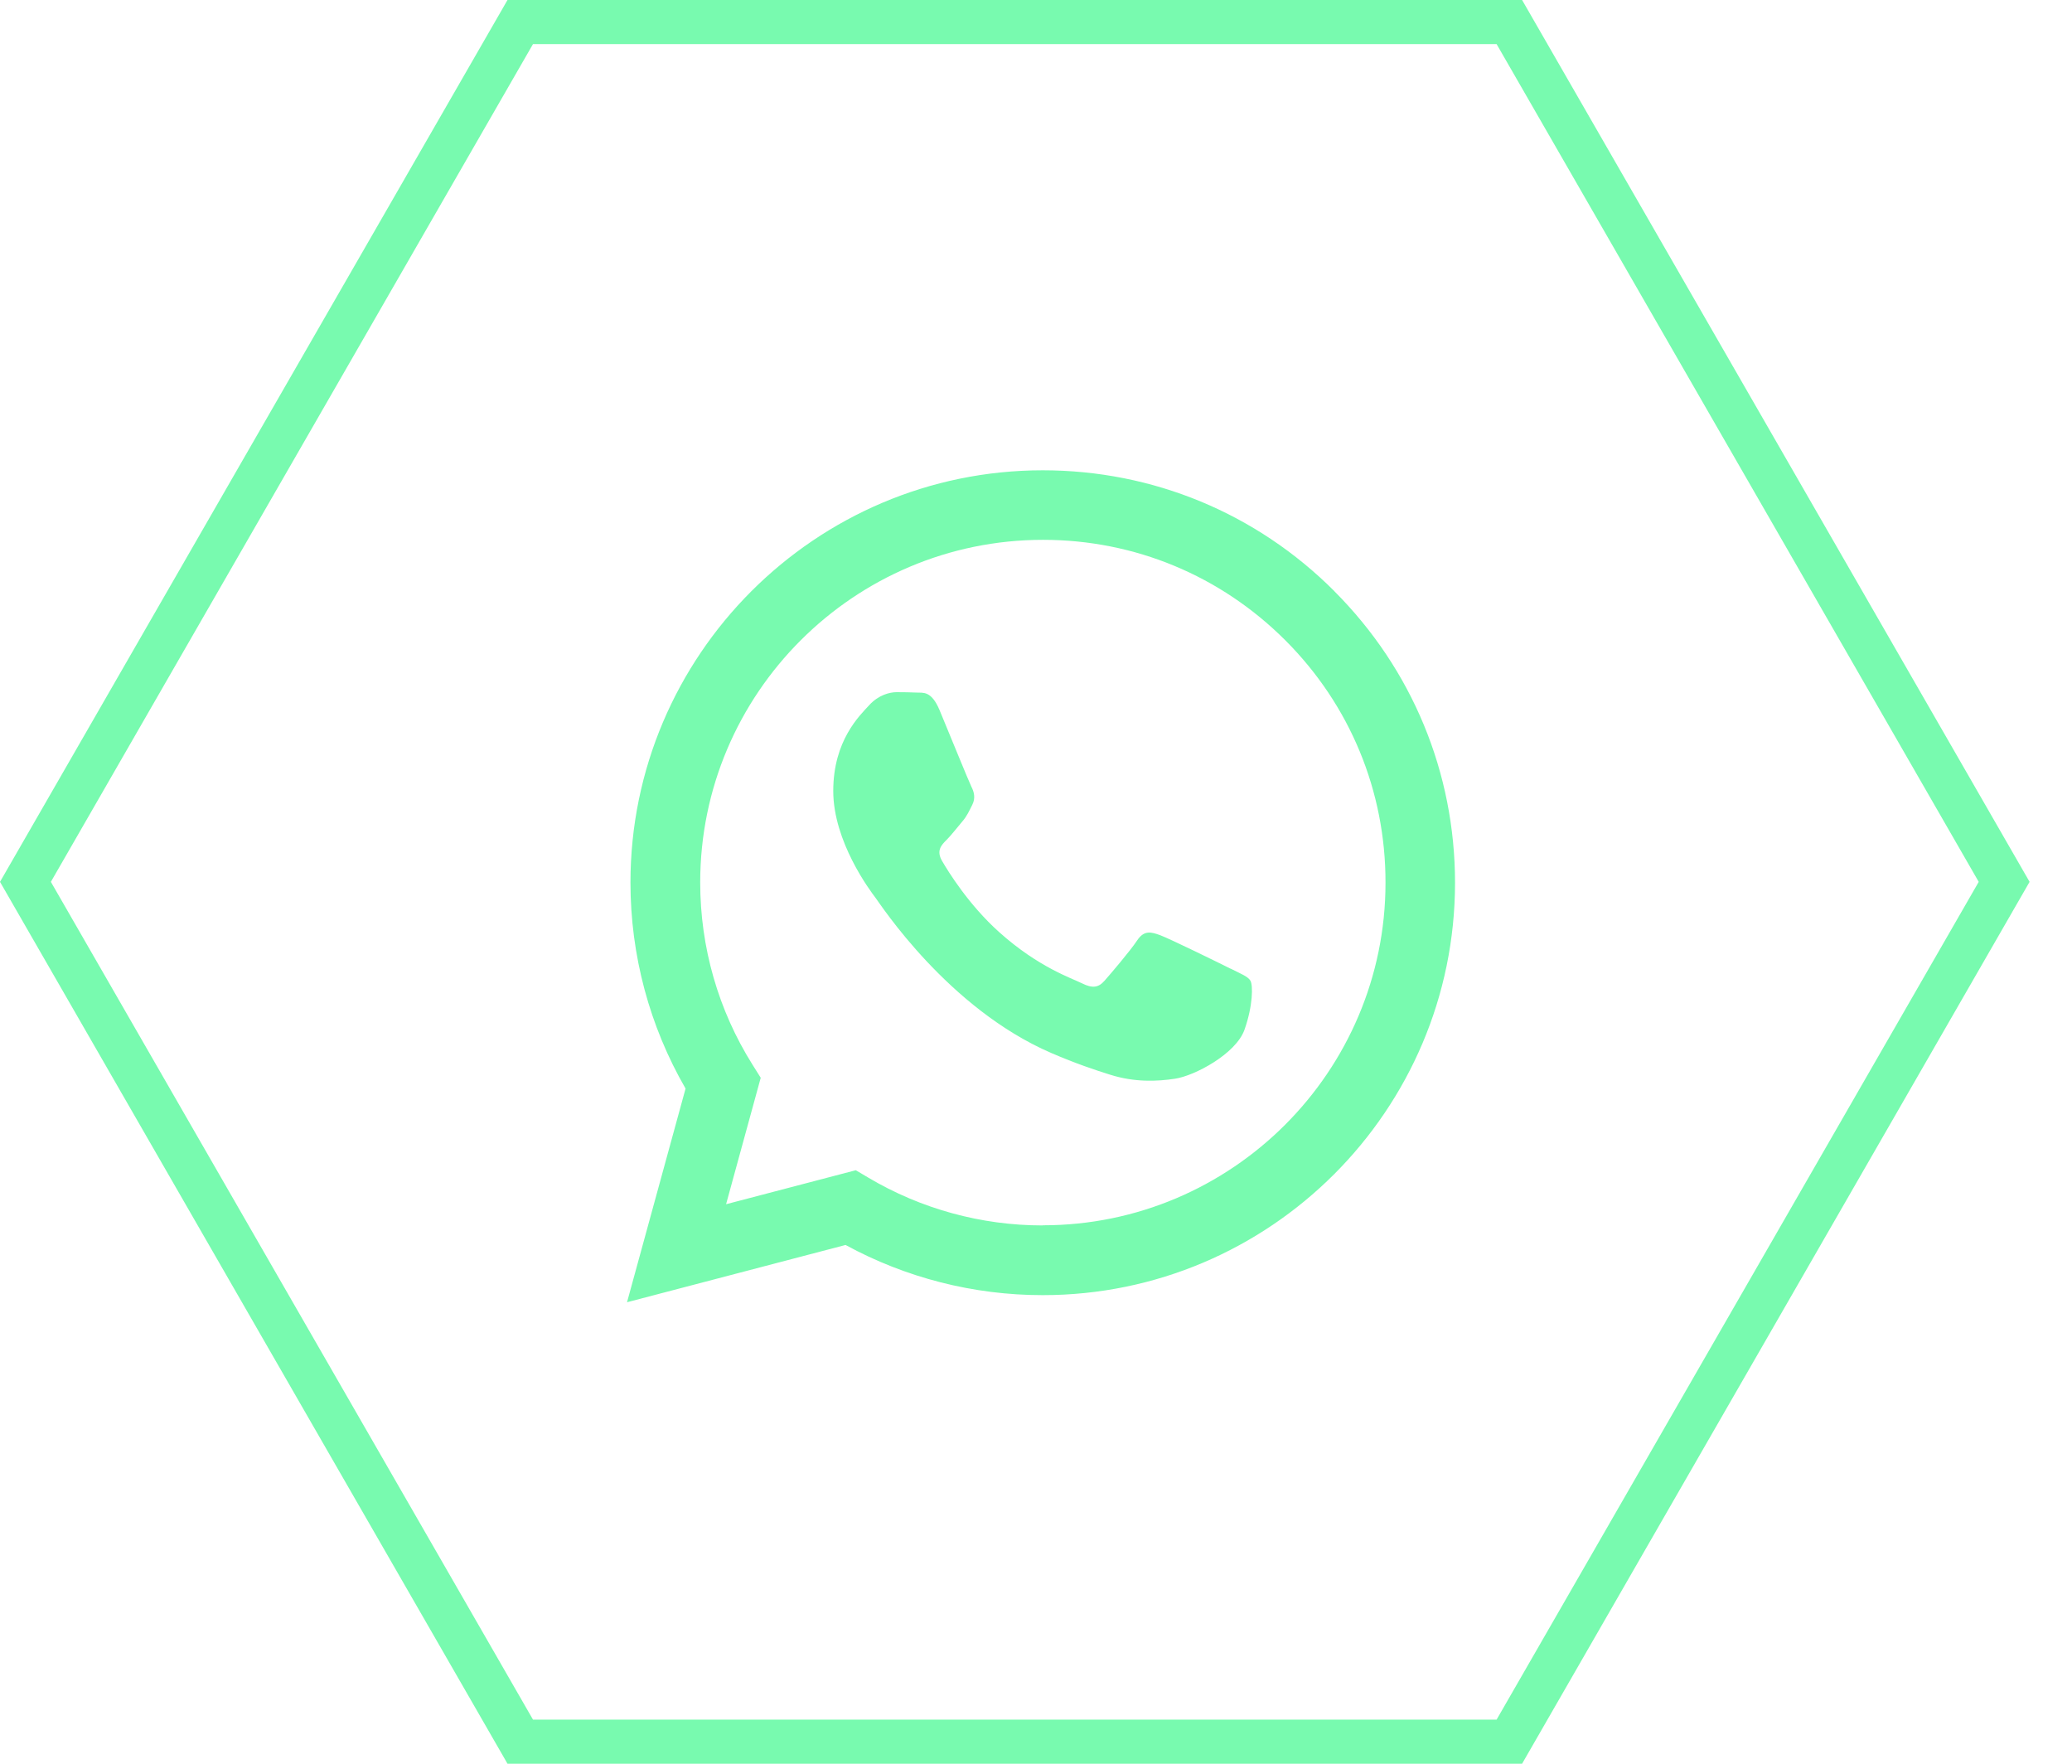
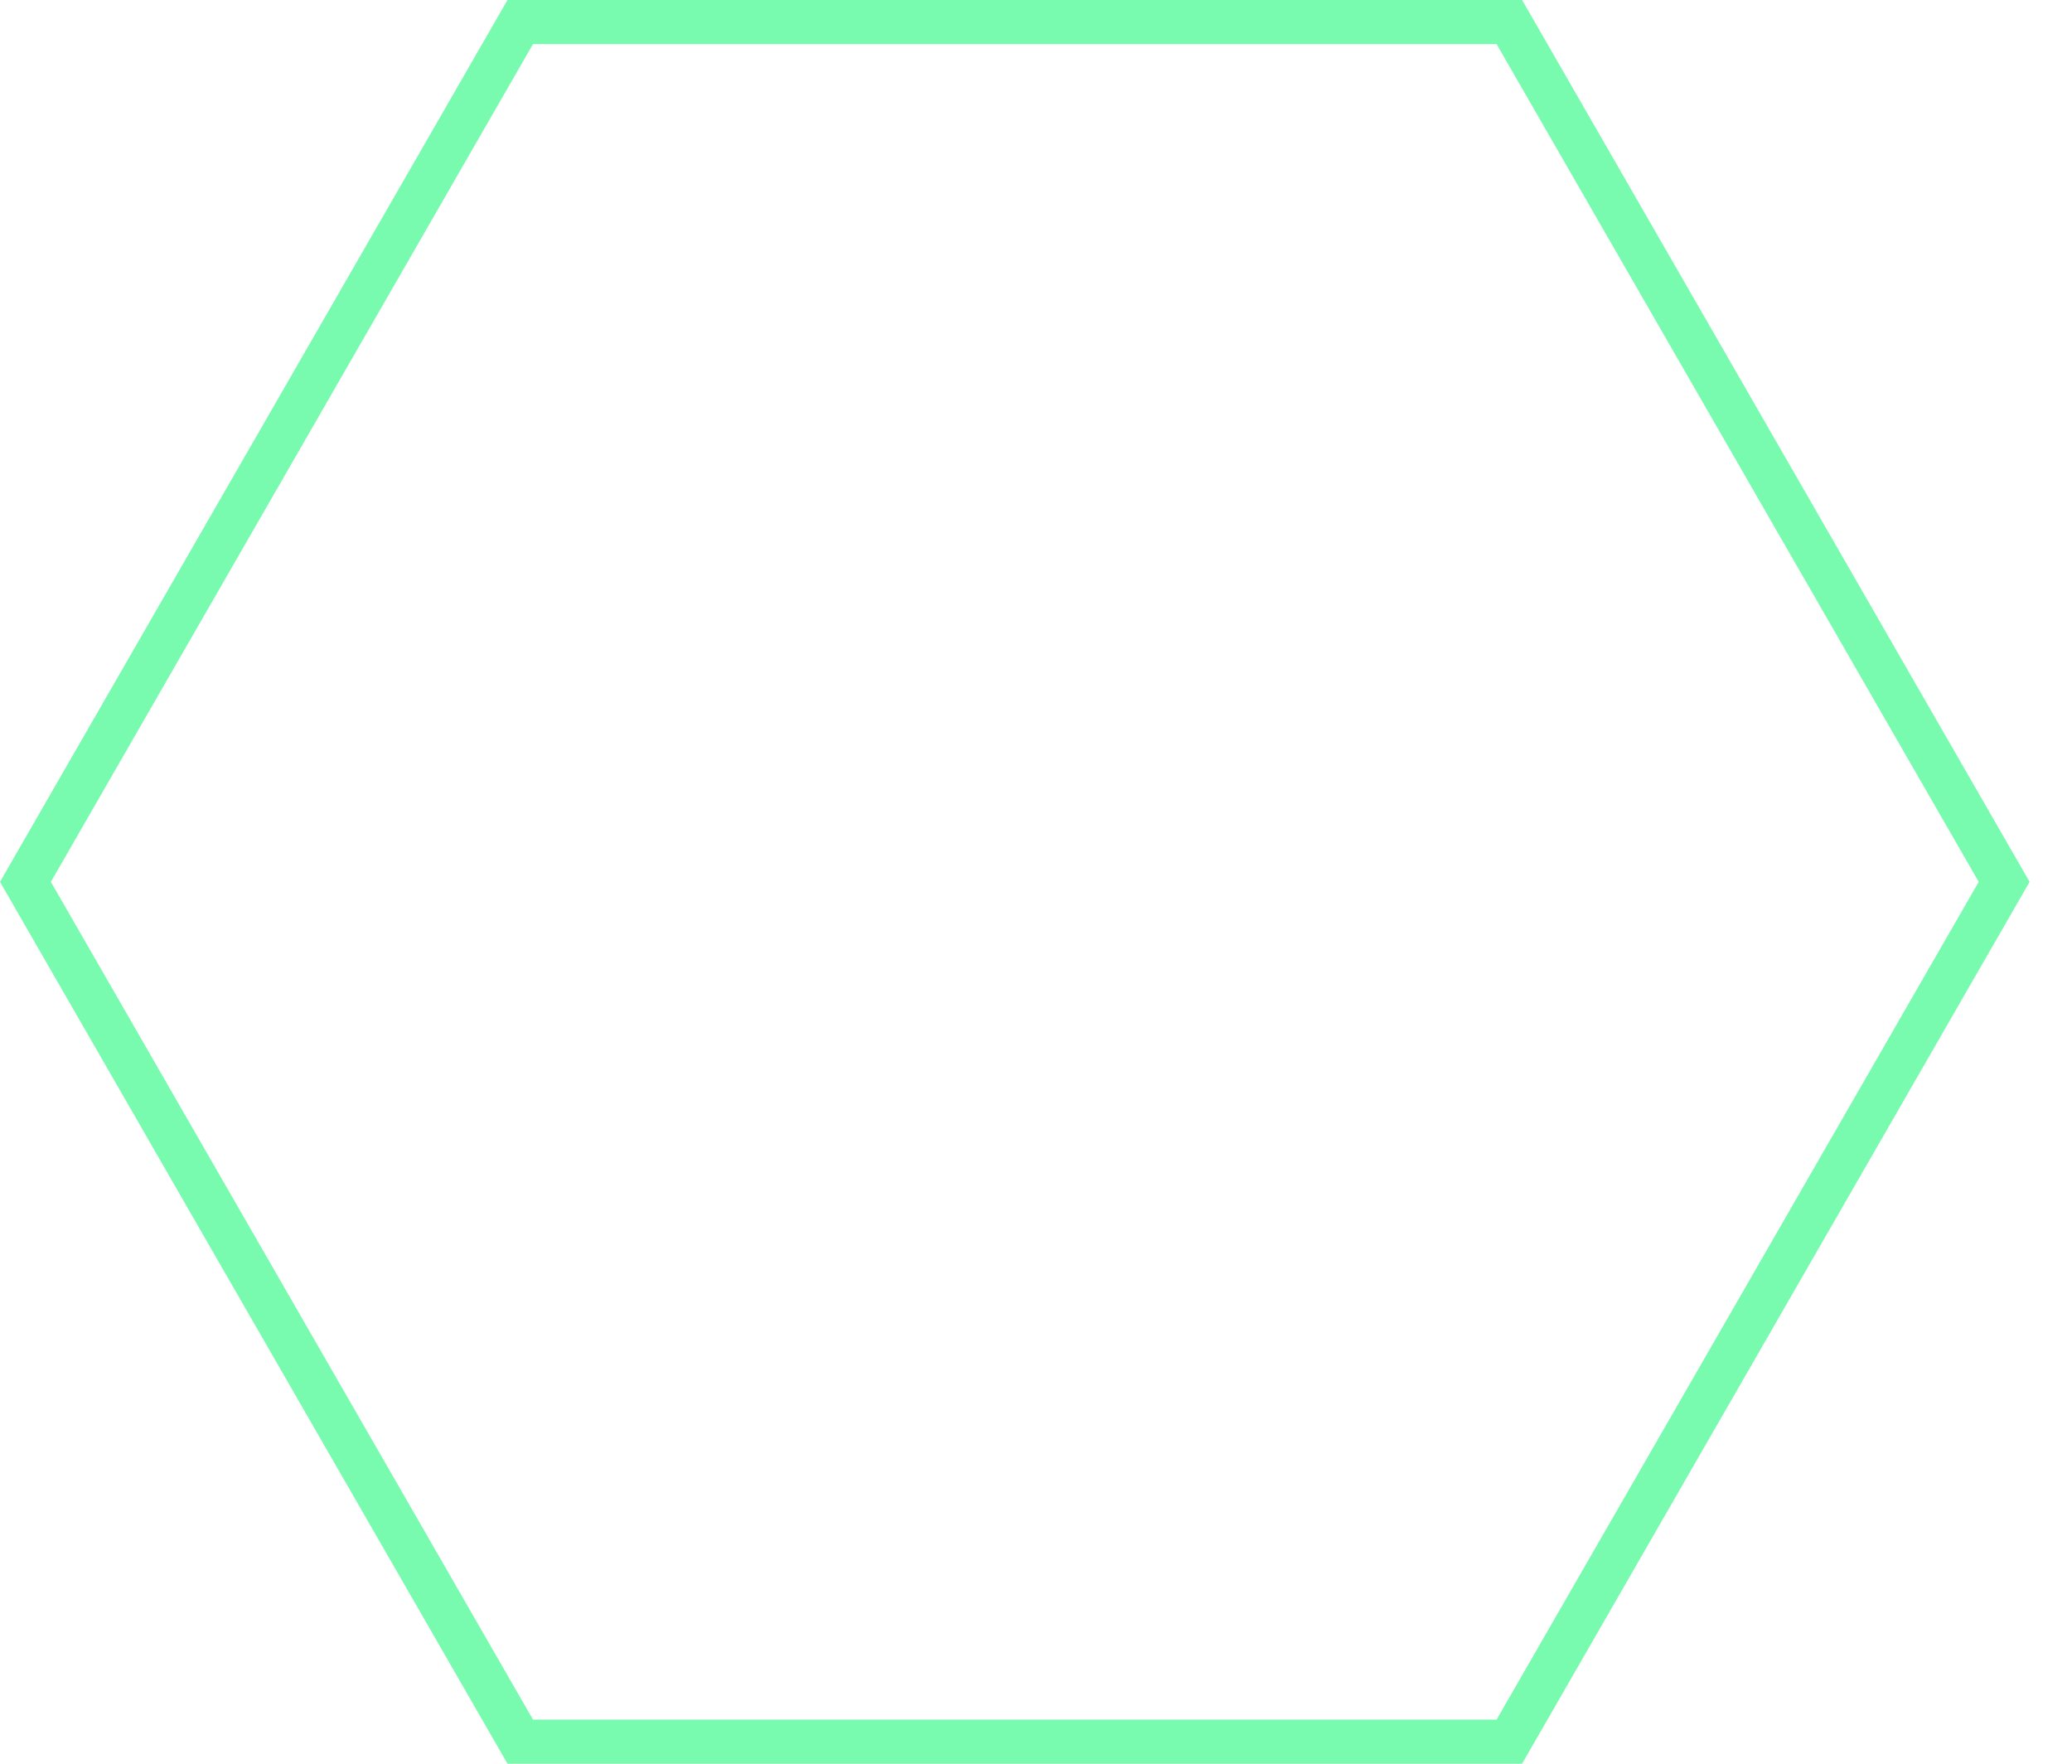
<svg xmlns="http://www.w3.org/2000/svg" width="47" height="40" viewBox="0 0 47 40" fill="none">
  <path d="M0.577 20L11.801 0.5H34.237L45.461 20L34.237 39.5H11.801L0.577 20Z" stroke="#78FAAF" />
  <g clip-path="url(#clip0_91_1346)">
-     <path fill-rule="evenodd" clip-rule="evenodd" d="M30.269 13.408C28.504 11.641 26.154 10.666 23.653 10.666C18.499 10.666 14.303 14.86 14.301 20.014C14.301 21.661 14.732 23.271 15.551 24.688L14.223 29.534L19.18 28.235C20.546 28.98 22.085 29.373 23.649 29.373H23.653C28.808 29.373 33.003 25.18 33.005 20.023C33.005 17.524 32.033 15.177 30.269 13.41V13.408ZM23.653 27.792H23.651C22.256 27.792 20.888 27.416 19.696 26.708L19.412 26.54L16.47 27.311L17.256 24.443L17.071 24.149C16.293 22.912 15.883 21.482 15.883 20.014C15.883 15.729 19.37 12.243 23.66 12.243C25.737 12.243 27.687 13.054 29.155 14.521C30.623 15.989 31.431 17.942 31.428 20.019C31.428 24.304 27.941 27.789 23.655 27.789L23.653 27.792ZM27.917 21.971C27.683 21.853 26.534 21.29 26.32 21.211C26.106 21.132 25.951 21.093 25.794 21.329C25.639 21.563 25.191 22.089 25.053 22.244C24.918 22.399 24.78 22.419 24.547 22.303C24.313 22.185 23.559 21.941 22.668 21.143C21.974 20.523 21.504 19.759 21.369 19.525C21.233 19.291 21.354 19.165 21.471 19.049C21.576 18.944 21.705 18.776 21.821 18.64C21.937 18.505 21.976 18.407 22.055 18.252C22.133 18.097 22.094 17.959 22.035 17.843C21.976 17.725 21.509 16.576 21.314 16.109C21.124 15.653 20.932 15.716 20.788 15.707C20.652 15.701 20.495 15.698 20.34 15.698C20.185 15.698 19.932 15.758 19.718 15.991C19.504 16.225 18.901 16.791 18.901 17.939C18.901 19.088 19.737 20.2 19.855 20.355C19.973 20.51 21.502 22.871 23.848 23.882C24.405 24.122 24.841 24.267 25.18 24.373C25.739 24.55 26.25 24.526 26.652 24.465C27.102 24.398 28.035 23.9 28.229 23.354C28.423 22.808 28.423 22.34 28.364 22.242C28.305 22.144 28.15 22.087 27.917 21.969V21.971Z" fill="#78FAAF" />
-   </g>
+     </g>
  <defs>
    <clipPath id="clip0_91_1346">
      <rect width="18.783" height="18.868" fill="white" transform="translate(14.223 10.666)" />
    </clipPath>
  </defs>
</svg>